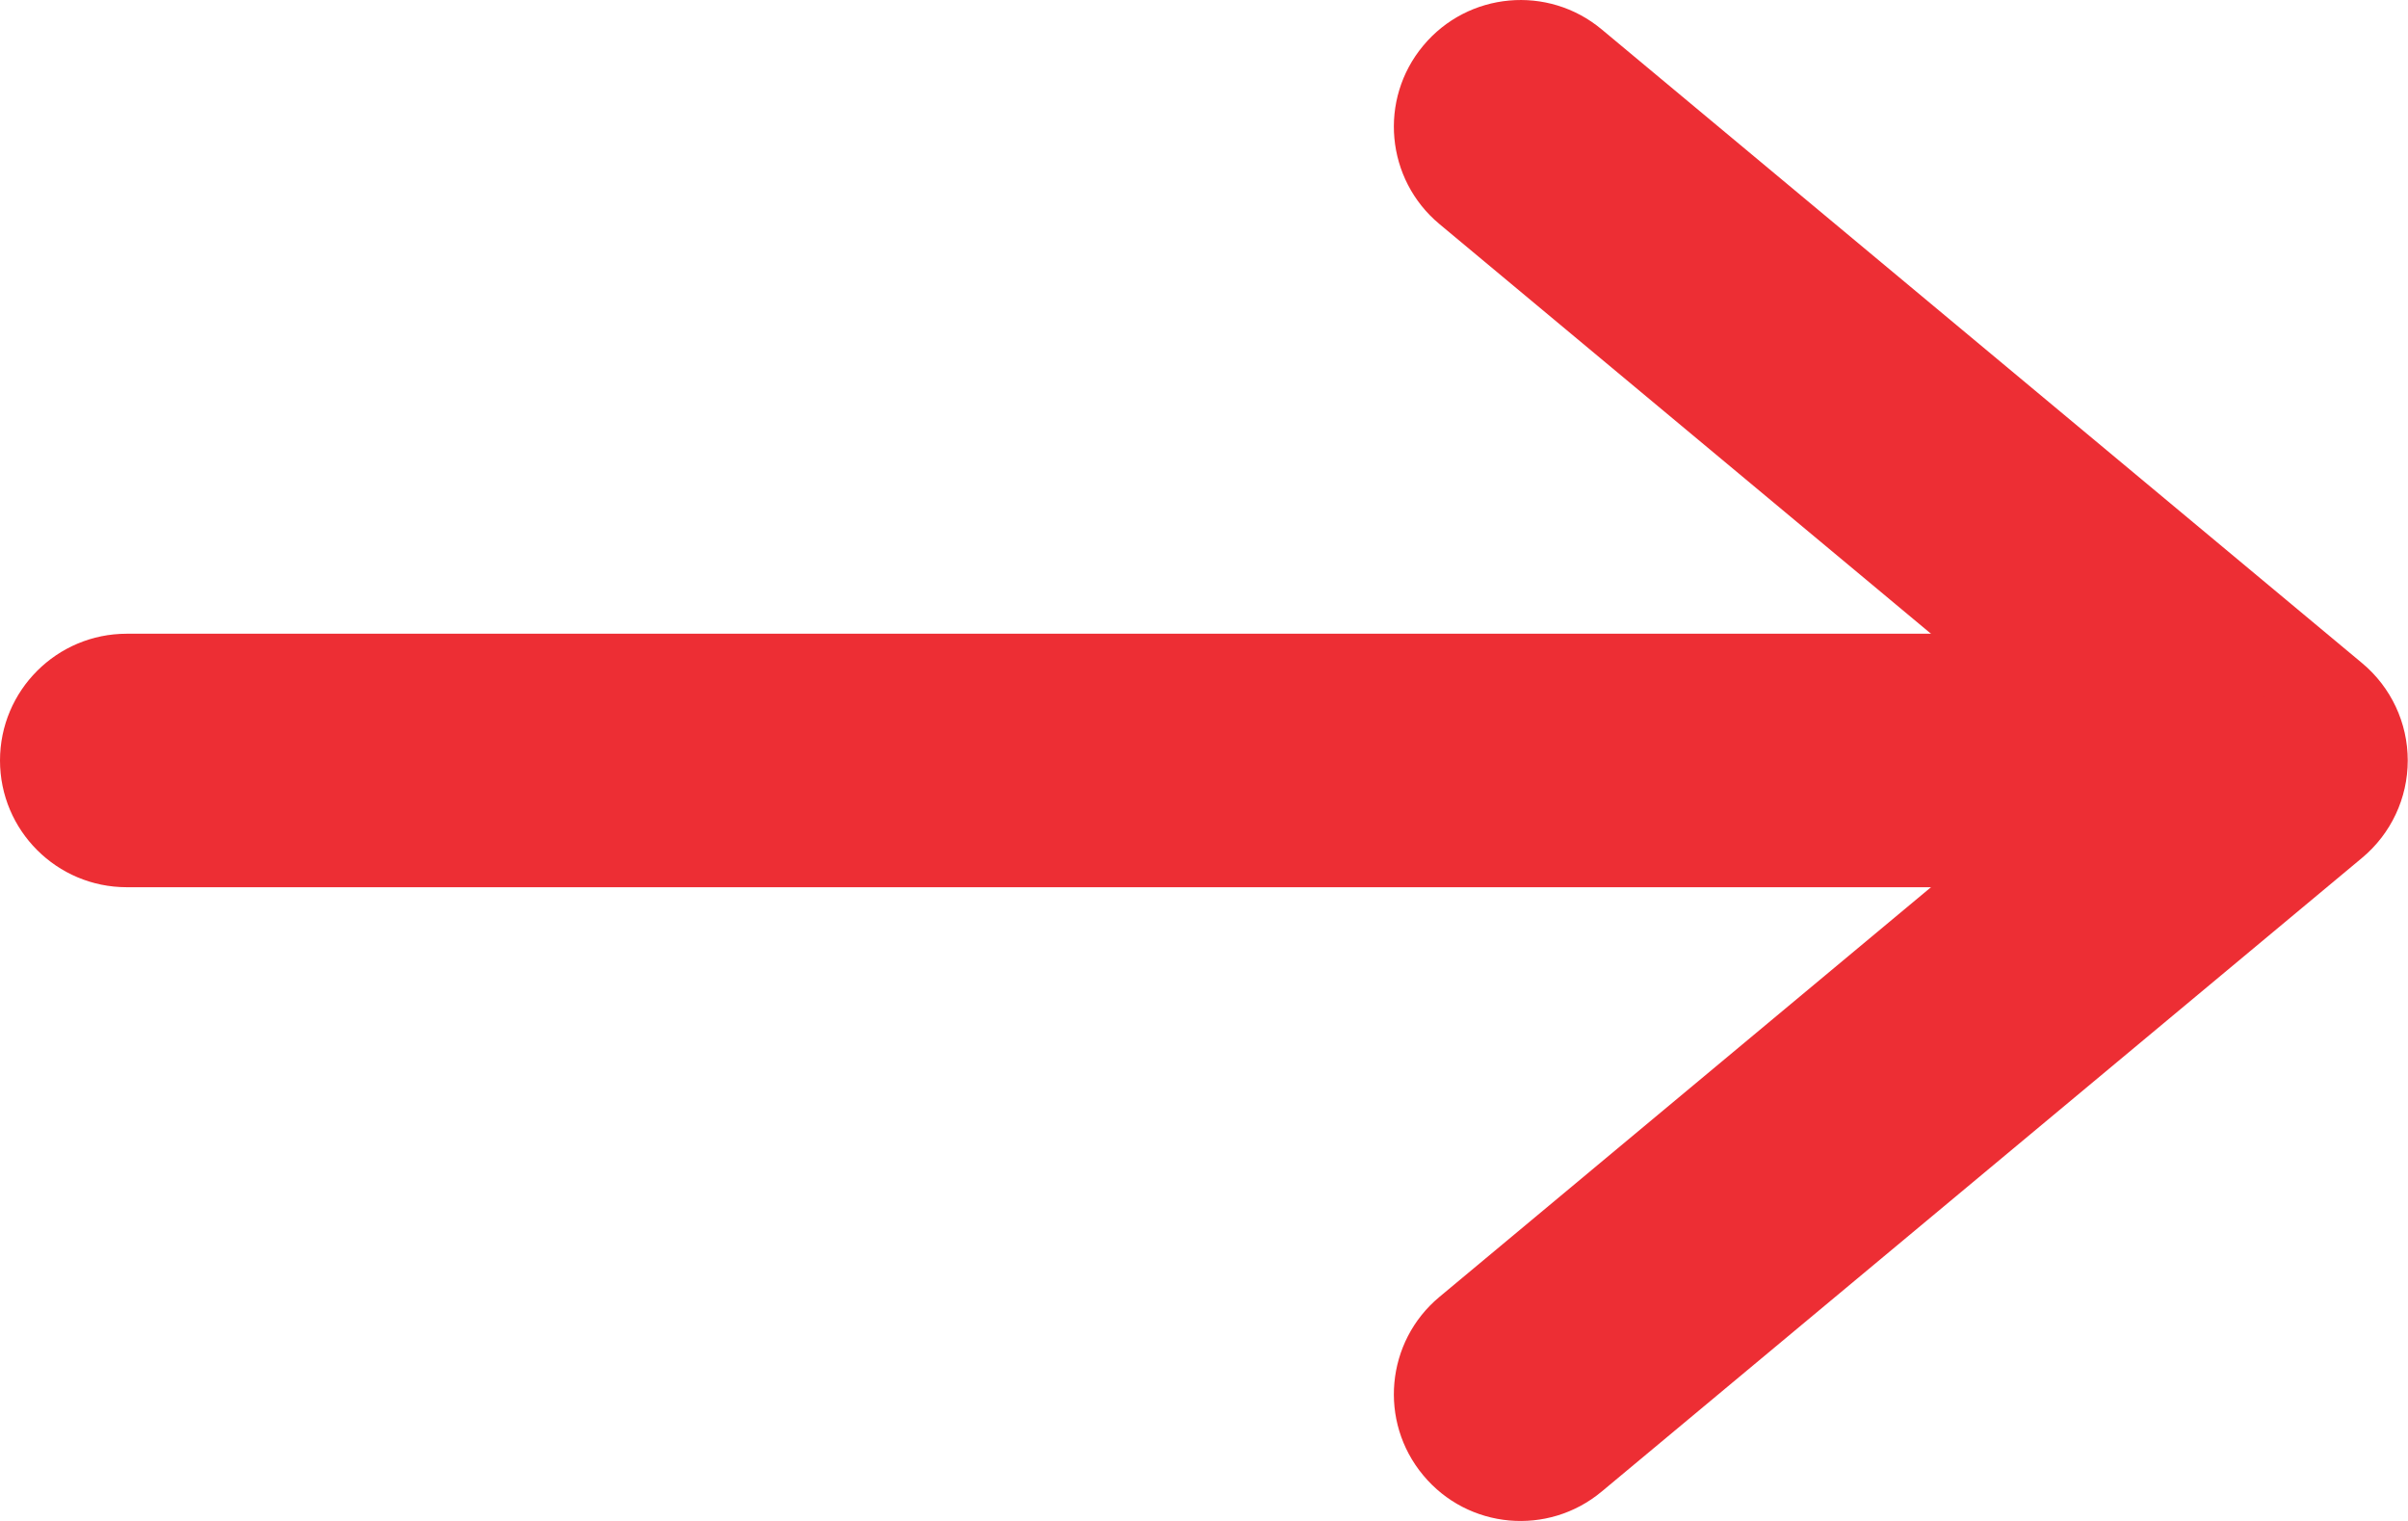
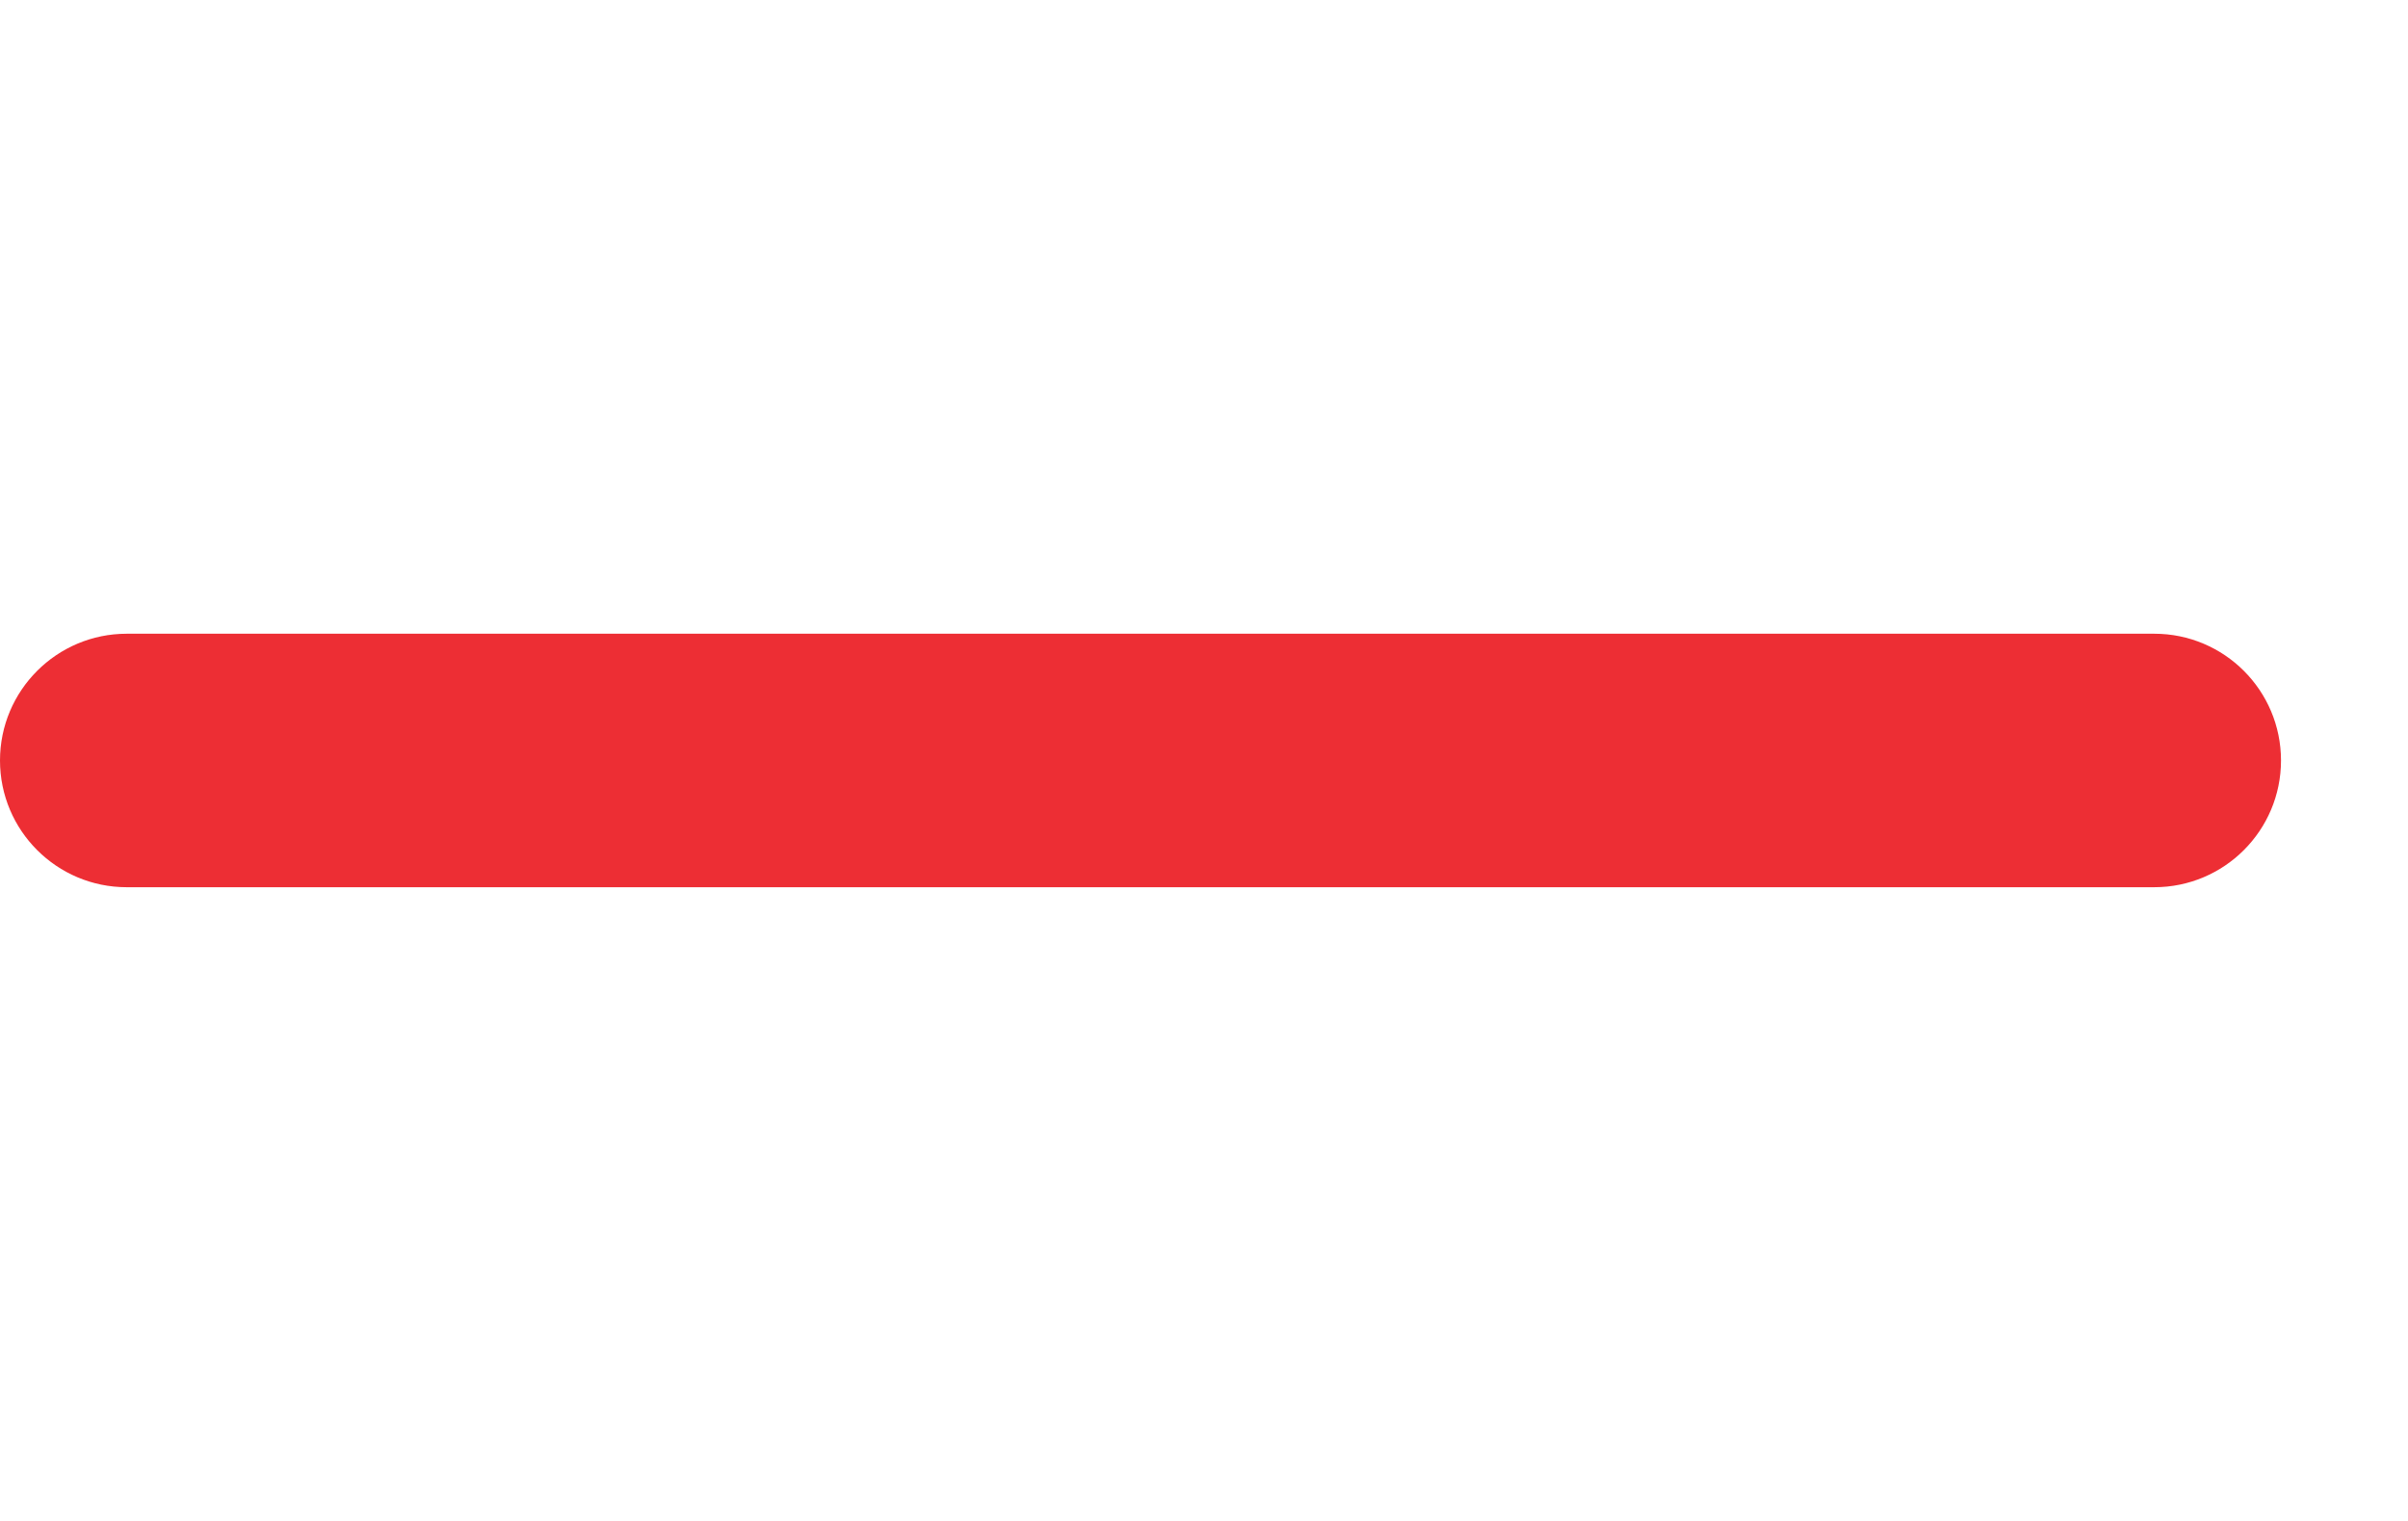
<svg xmlns="http://www.w3.org/2000/svg" width="19" height="12" viewBox="0 0 19 12" fill="none">
-   <path fill-rule="evenodd" clip-rule="evenodd" d="M11.23 11.64C10.876 11.216 10.934 10.585 11.358 10.232L16.436 6L11.358 1.768C10.934 1.415 10.876 0.784 11.23 0.36C11.583 -0.064 12.214 -0.122 12.638 0.232L18.638 5.232C18.866 5.422 18.998 5.703 18.998 6C18.998 6.297 18.866 6.578 18.638 6.768L12.638 11.768C12.214 12.122 11.583 12.065 11.23 11.64Z" fill="#ED2E34" />
  <path fill-rule="evenodd" clip-rule="evenodd" d="M0 6C0 5.448 0.448 5 1 5H16.998C17.55 5 17.998 5.448 17.998 6C17.998 6.552 17.55 7 16.998 7H1C0.448 7 0 6.552 0 6Z" fill="#ED2E34" />
</svg>